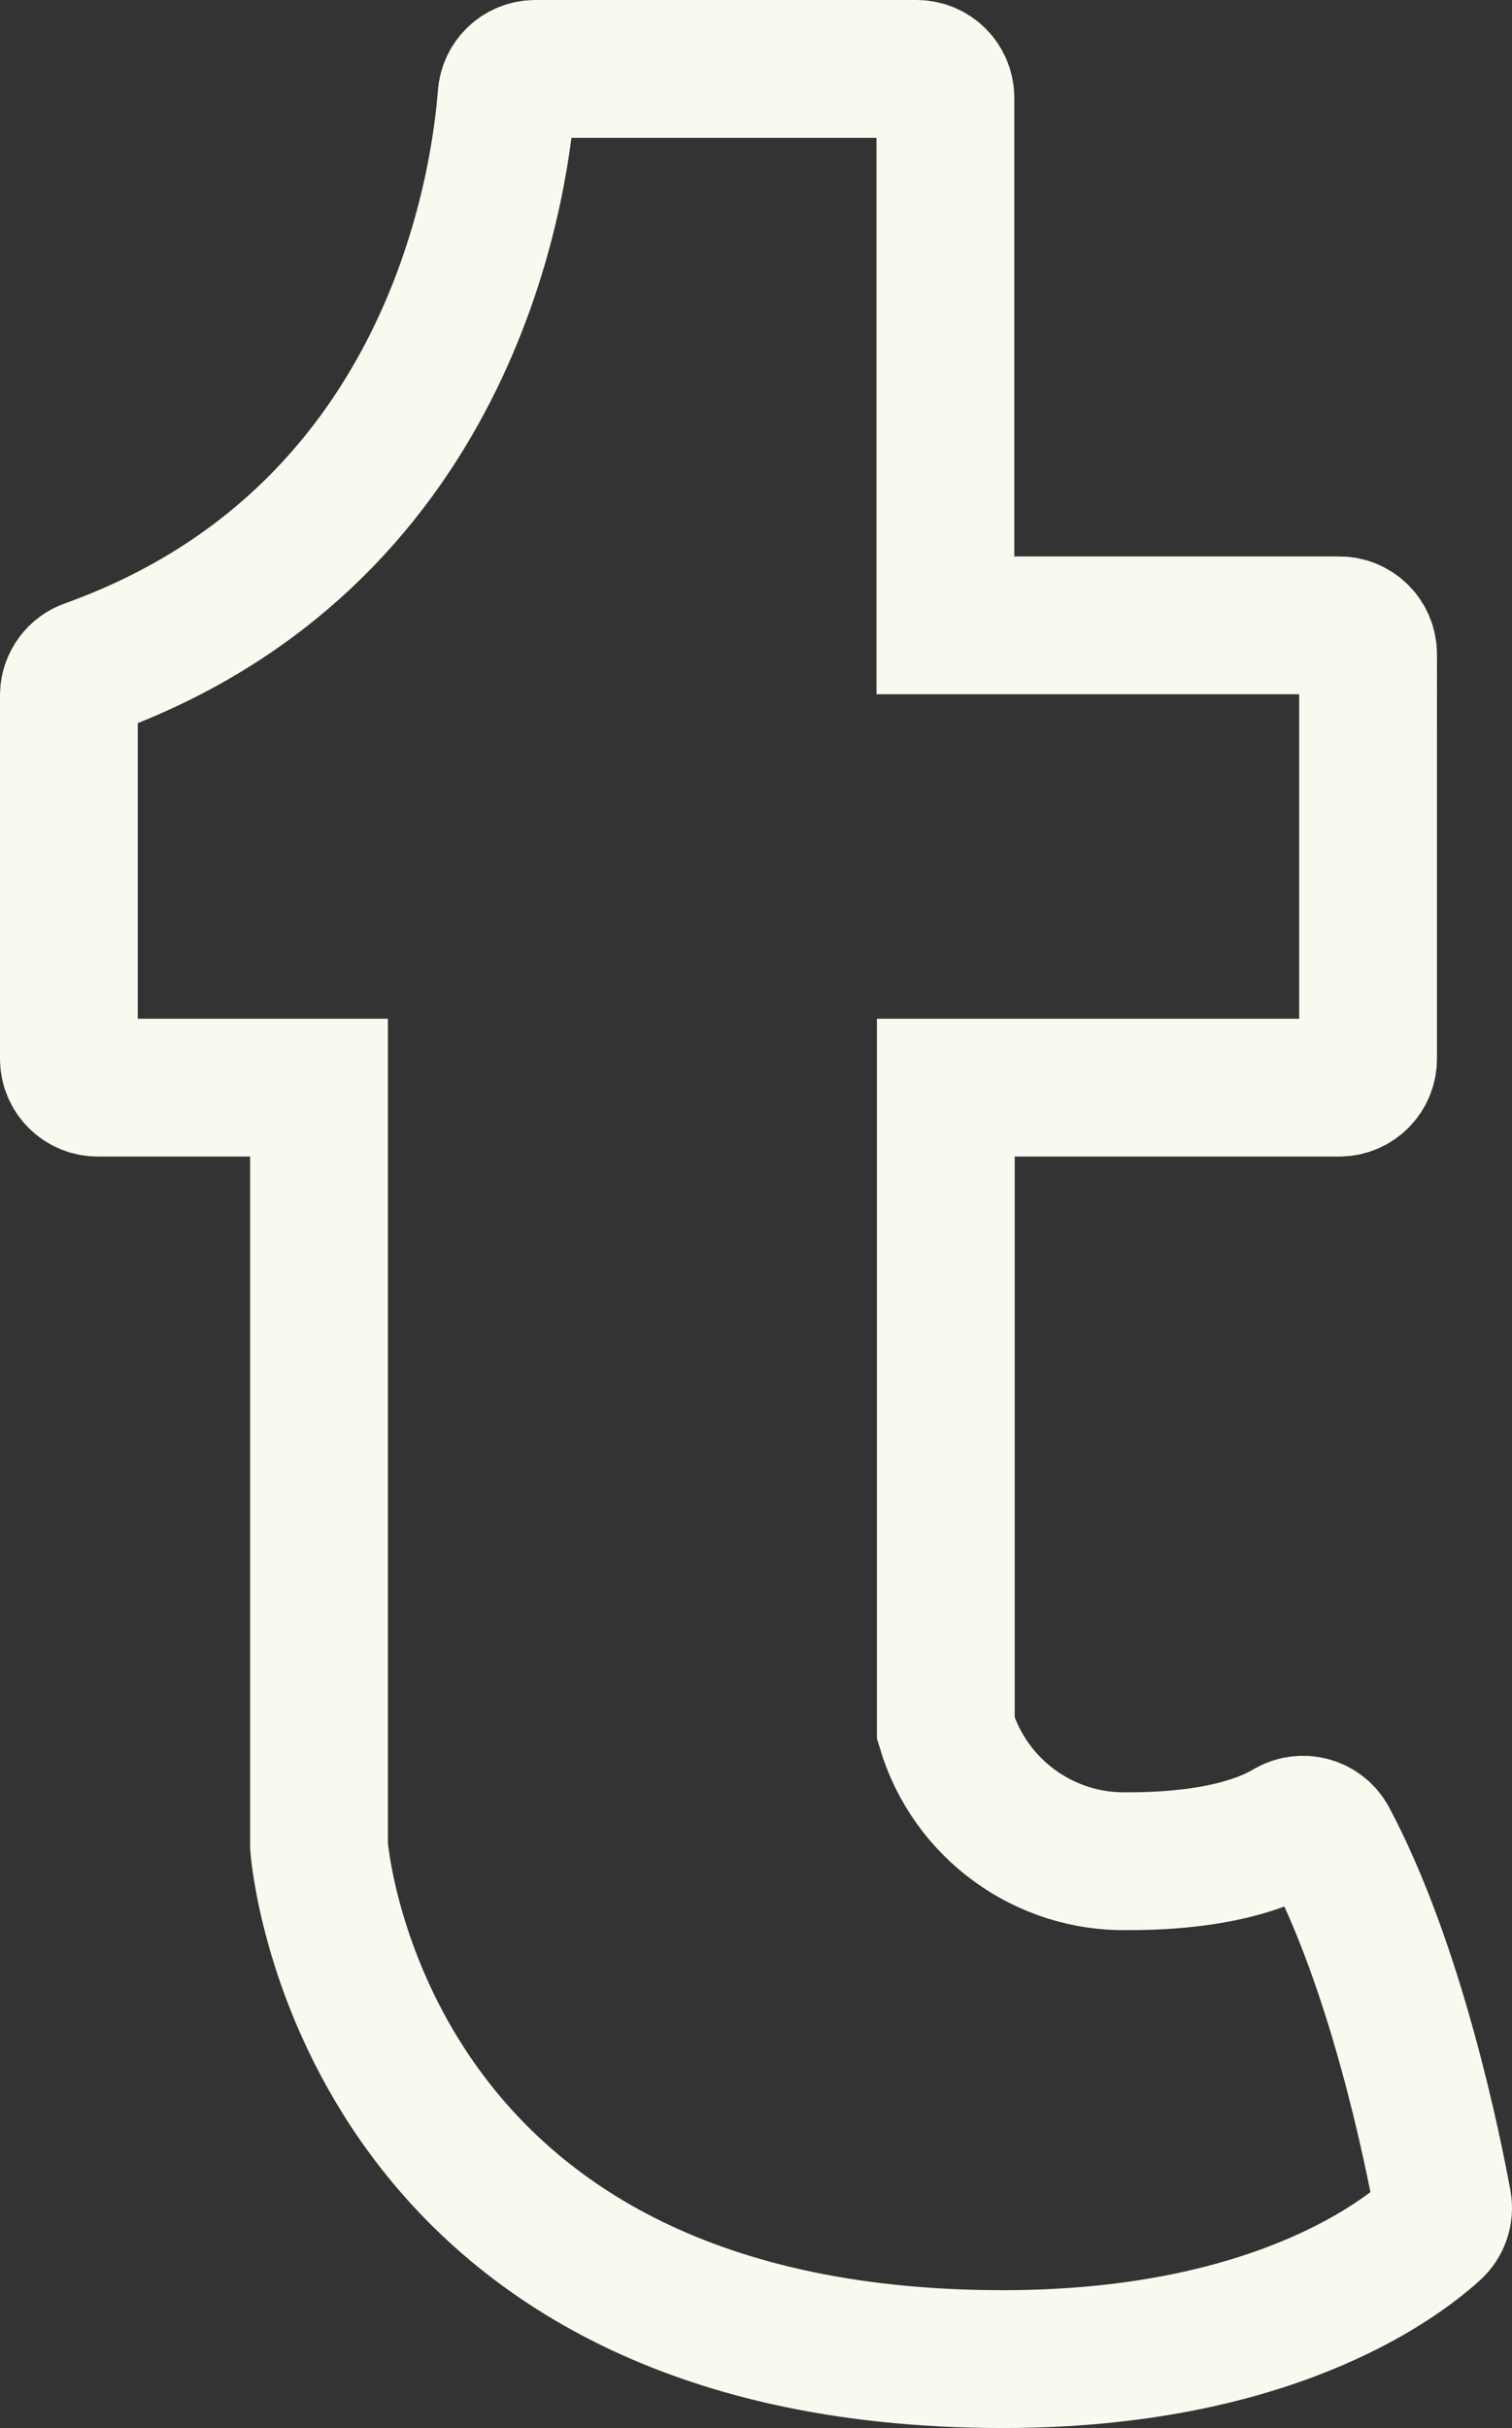
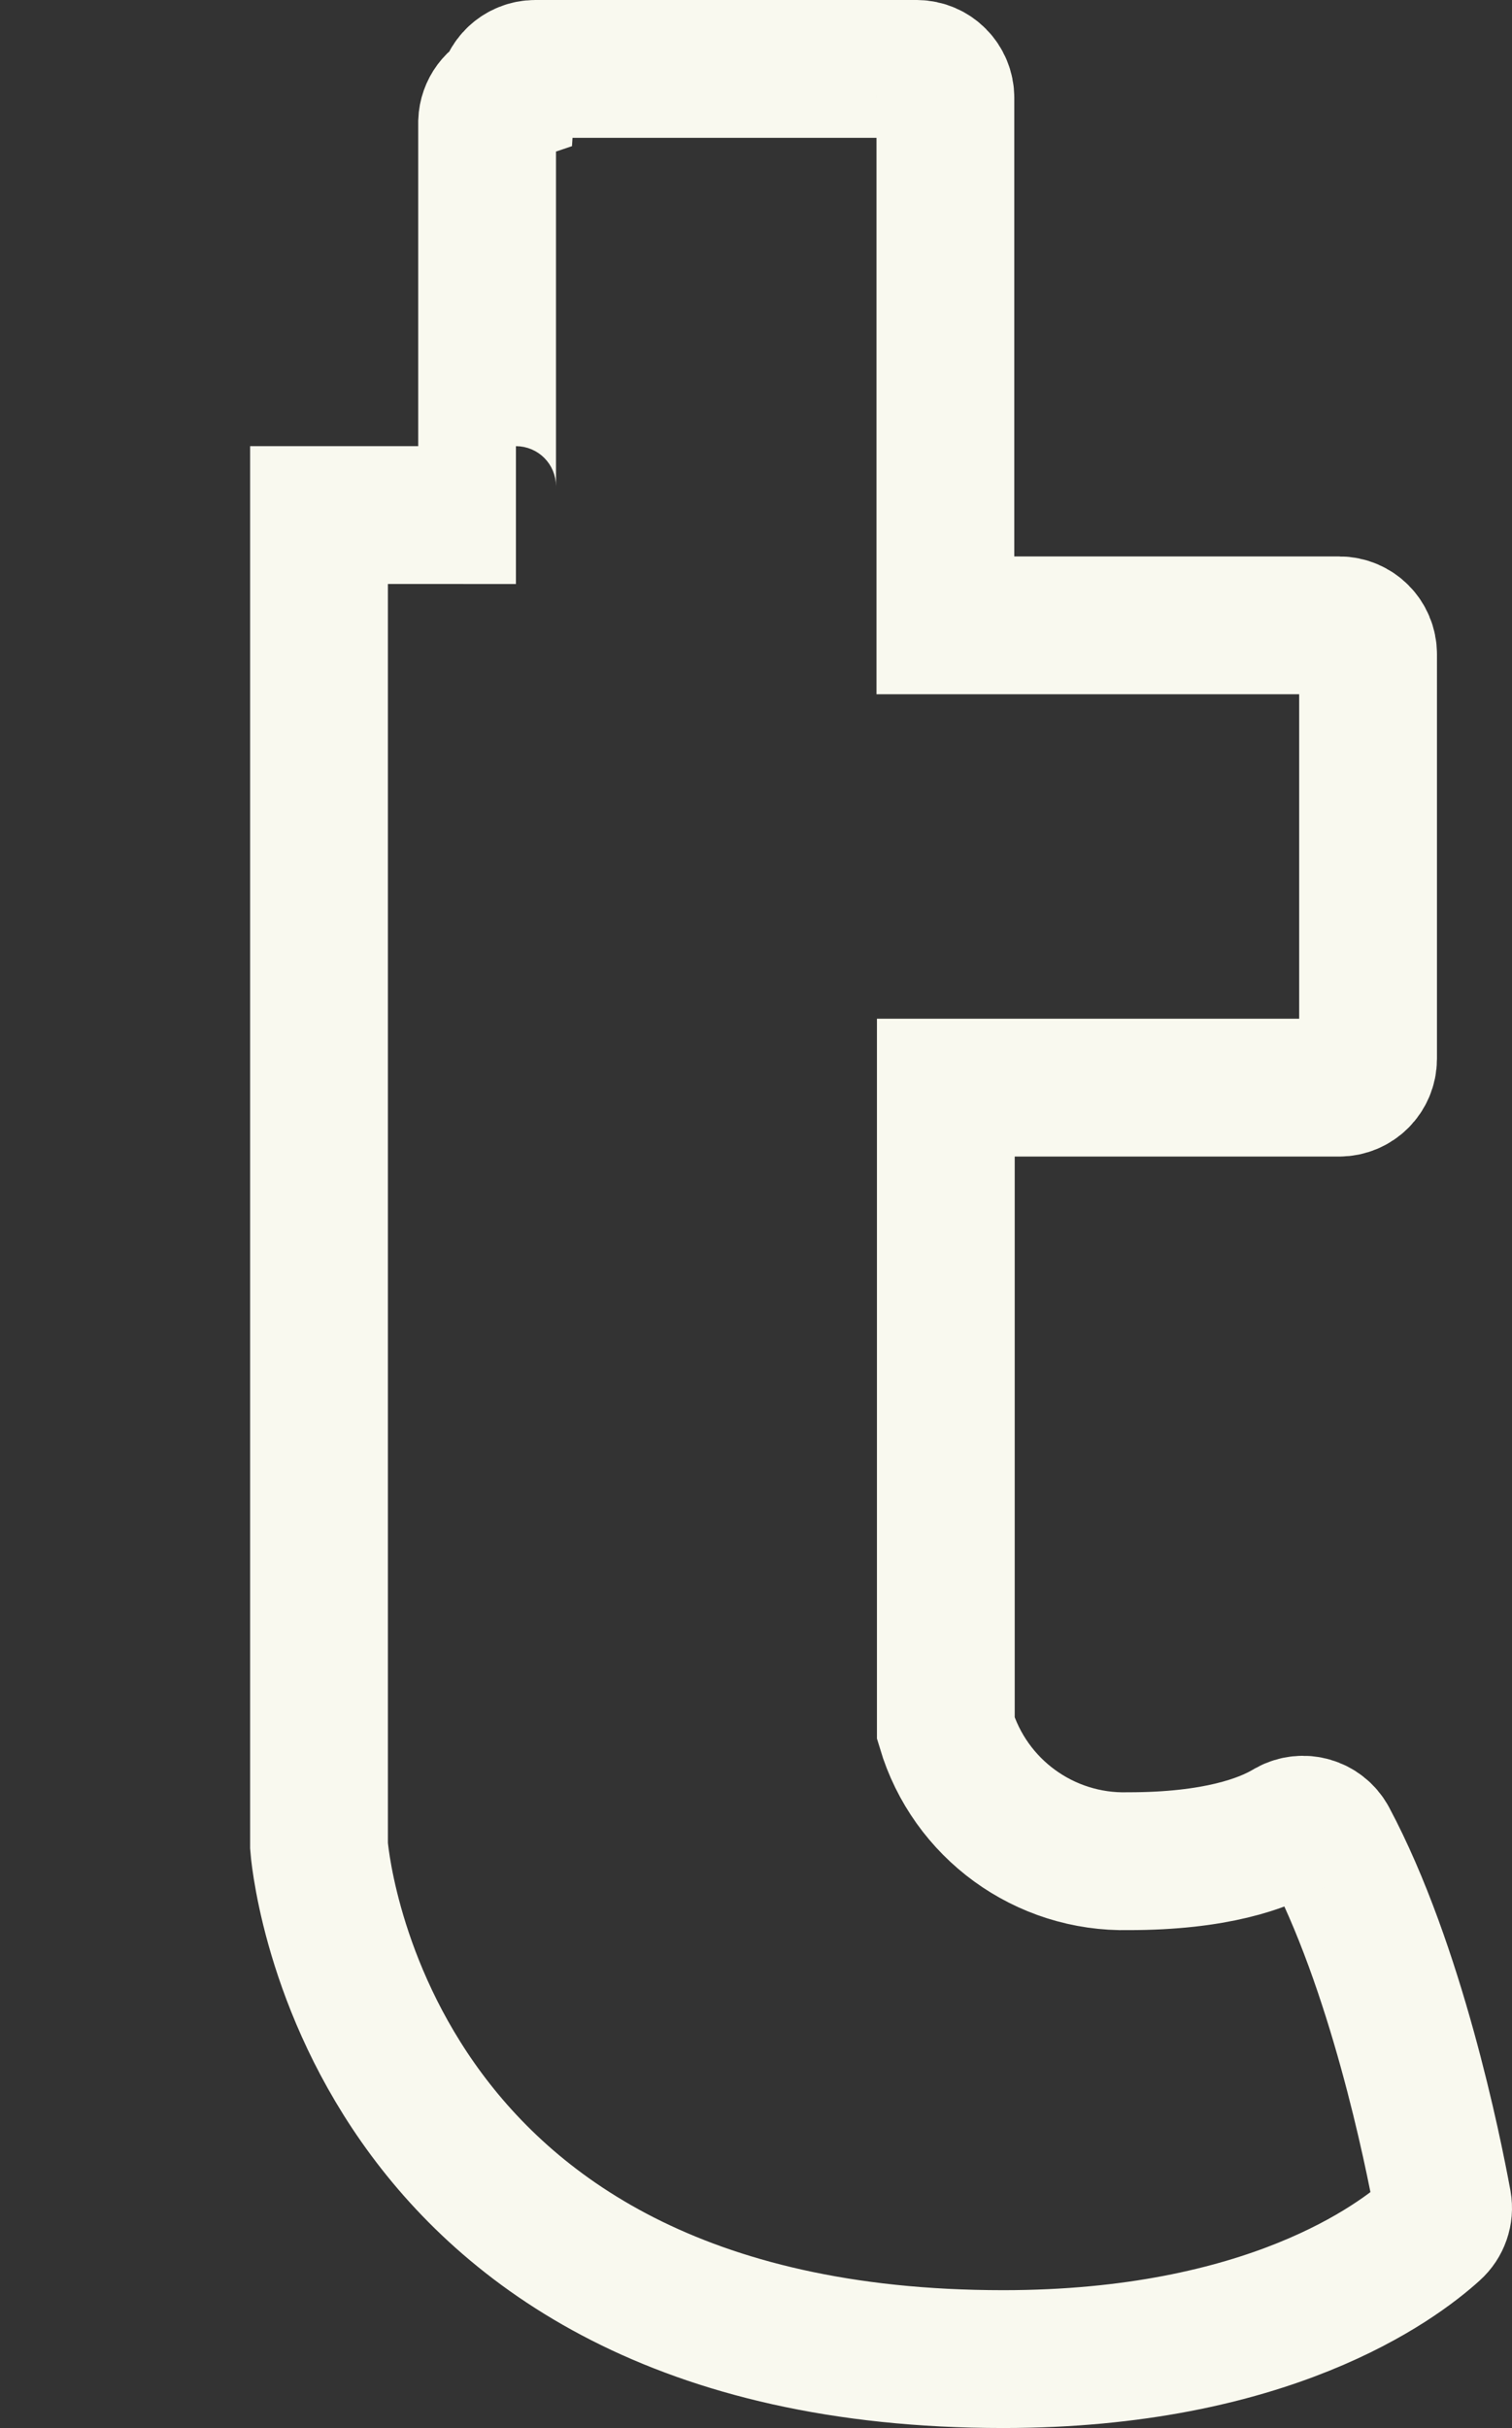
<svg xmlns="http://www.w3.org/2000/svg" version="1.1" x="0px" y="0px" width="71.33px" height="114.5px" viewBox="0 0 71.33 114.5" style="enable-background:new 0 0 71.33 114.5;" xml:space="preserve">
  <rect x="0" y="0" width="71.33" height="114.5" fill="#333333" stroke="none" />
  <style type="text/css">
	.st0{fill:none;stroke:#F9F9EF;stroke-width:6.5;stroke-miterlimit:10;}
</style>
  <defs>
</defs>
-   <path class="st0" d="M15.05,51.29v35.76c0,0,1.69,24.2,32.27,24.2c12.47,0,18.56-4.53,20.31-6.12c0.348-0.311,0.511-0.78,0.43-1.24  c-0.46-2.5-2.2-11.14-5.4-17.14c-0.364-0.657-1.192-0.894-1.849-0.53c-0.017,0.01-0.034,0.019-0.051,0.03  c-1.16,0.69-3.42,1.52-7.53,1.52c-3.953,0.093-7.479-2.471-8.61-6.26V51.29h18.56c0.751,0,1.36-0.609,1.36-1.36l0,0V30.85  c0-0.751-0.609-1.36-1.36-1.36l0,0H44.6V4.61c0-0.747-0.603-1.355-1.35-1.36h-18c-0.71,0.003-1.298,0.552-1.35,1.26  c-0.36,4.65-2.84,20.93-19.73,27c-0.534,0.182-0.9,0.676-0.92,1.24v17.18c0,0.751,0.609,1.36,1.36,1.36c0,0,0,0,0,0H15.05z" />
+   <path class="st0" d="M15.05,51.29v35.76c0,0,1.69,24.2,32.27,24.2c12.47,0,18.56-4.53,20.31-6.12c0.348-0.311,0.511-0.78,0.43-1.24  c-0.46-2.5-2.2-11.14-5.4-17.14c-0.364-0.657-1.192-0.894-1.849-0.53c-0.017,0.01-0.034,0.019-0.051,0.03  c-1.16,0.69-3.42,1.52-7.53,1.52c-3.953,0.093-7.479-2.471-8.61-6.26V51.29h18.56c0.751,0,1.36-0.609,1.36-1.36l0,0V30.85  c0-0.751-0.609-1.36-1.36-1.36l0,0H44.6V4.61c0-0.747-0.603-1.355-1.35-1.36h-18c-0.71,0.003-1.298,0.552-1.35,1.26  c-0.534,0.182-0.9,0.676-0.92,1.24v17.18c0,0.751,0.609,1.36,1.36,1.36c0,0,0,0,0,0H15.05z" />
</svg>